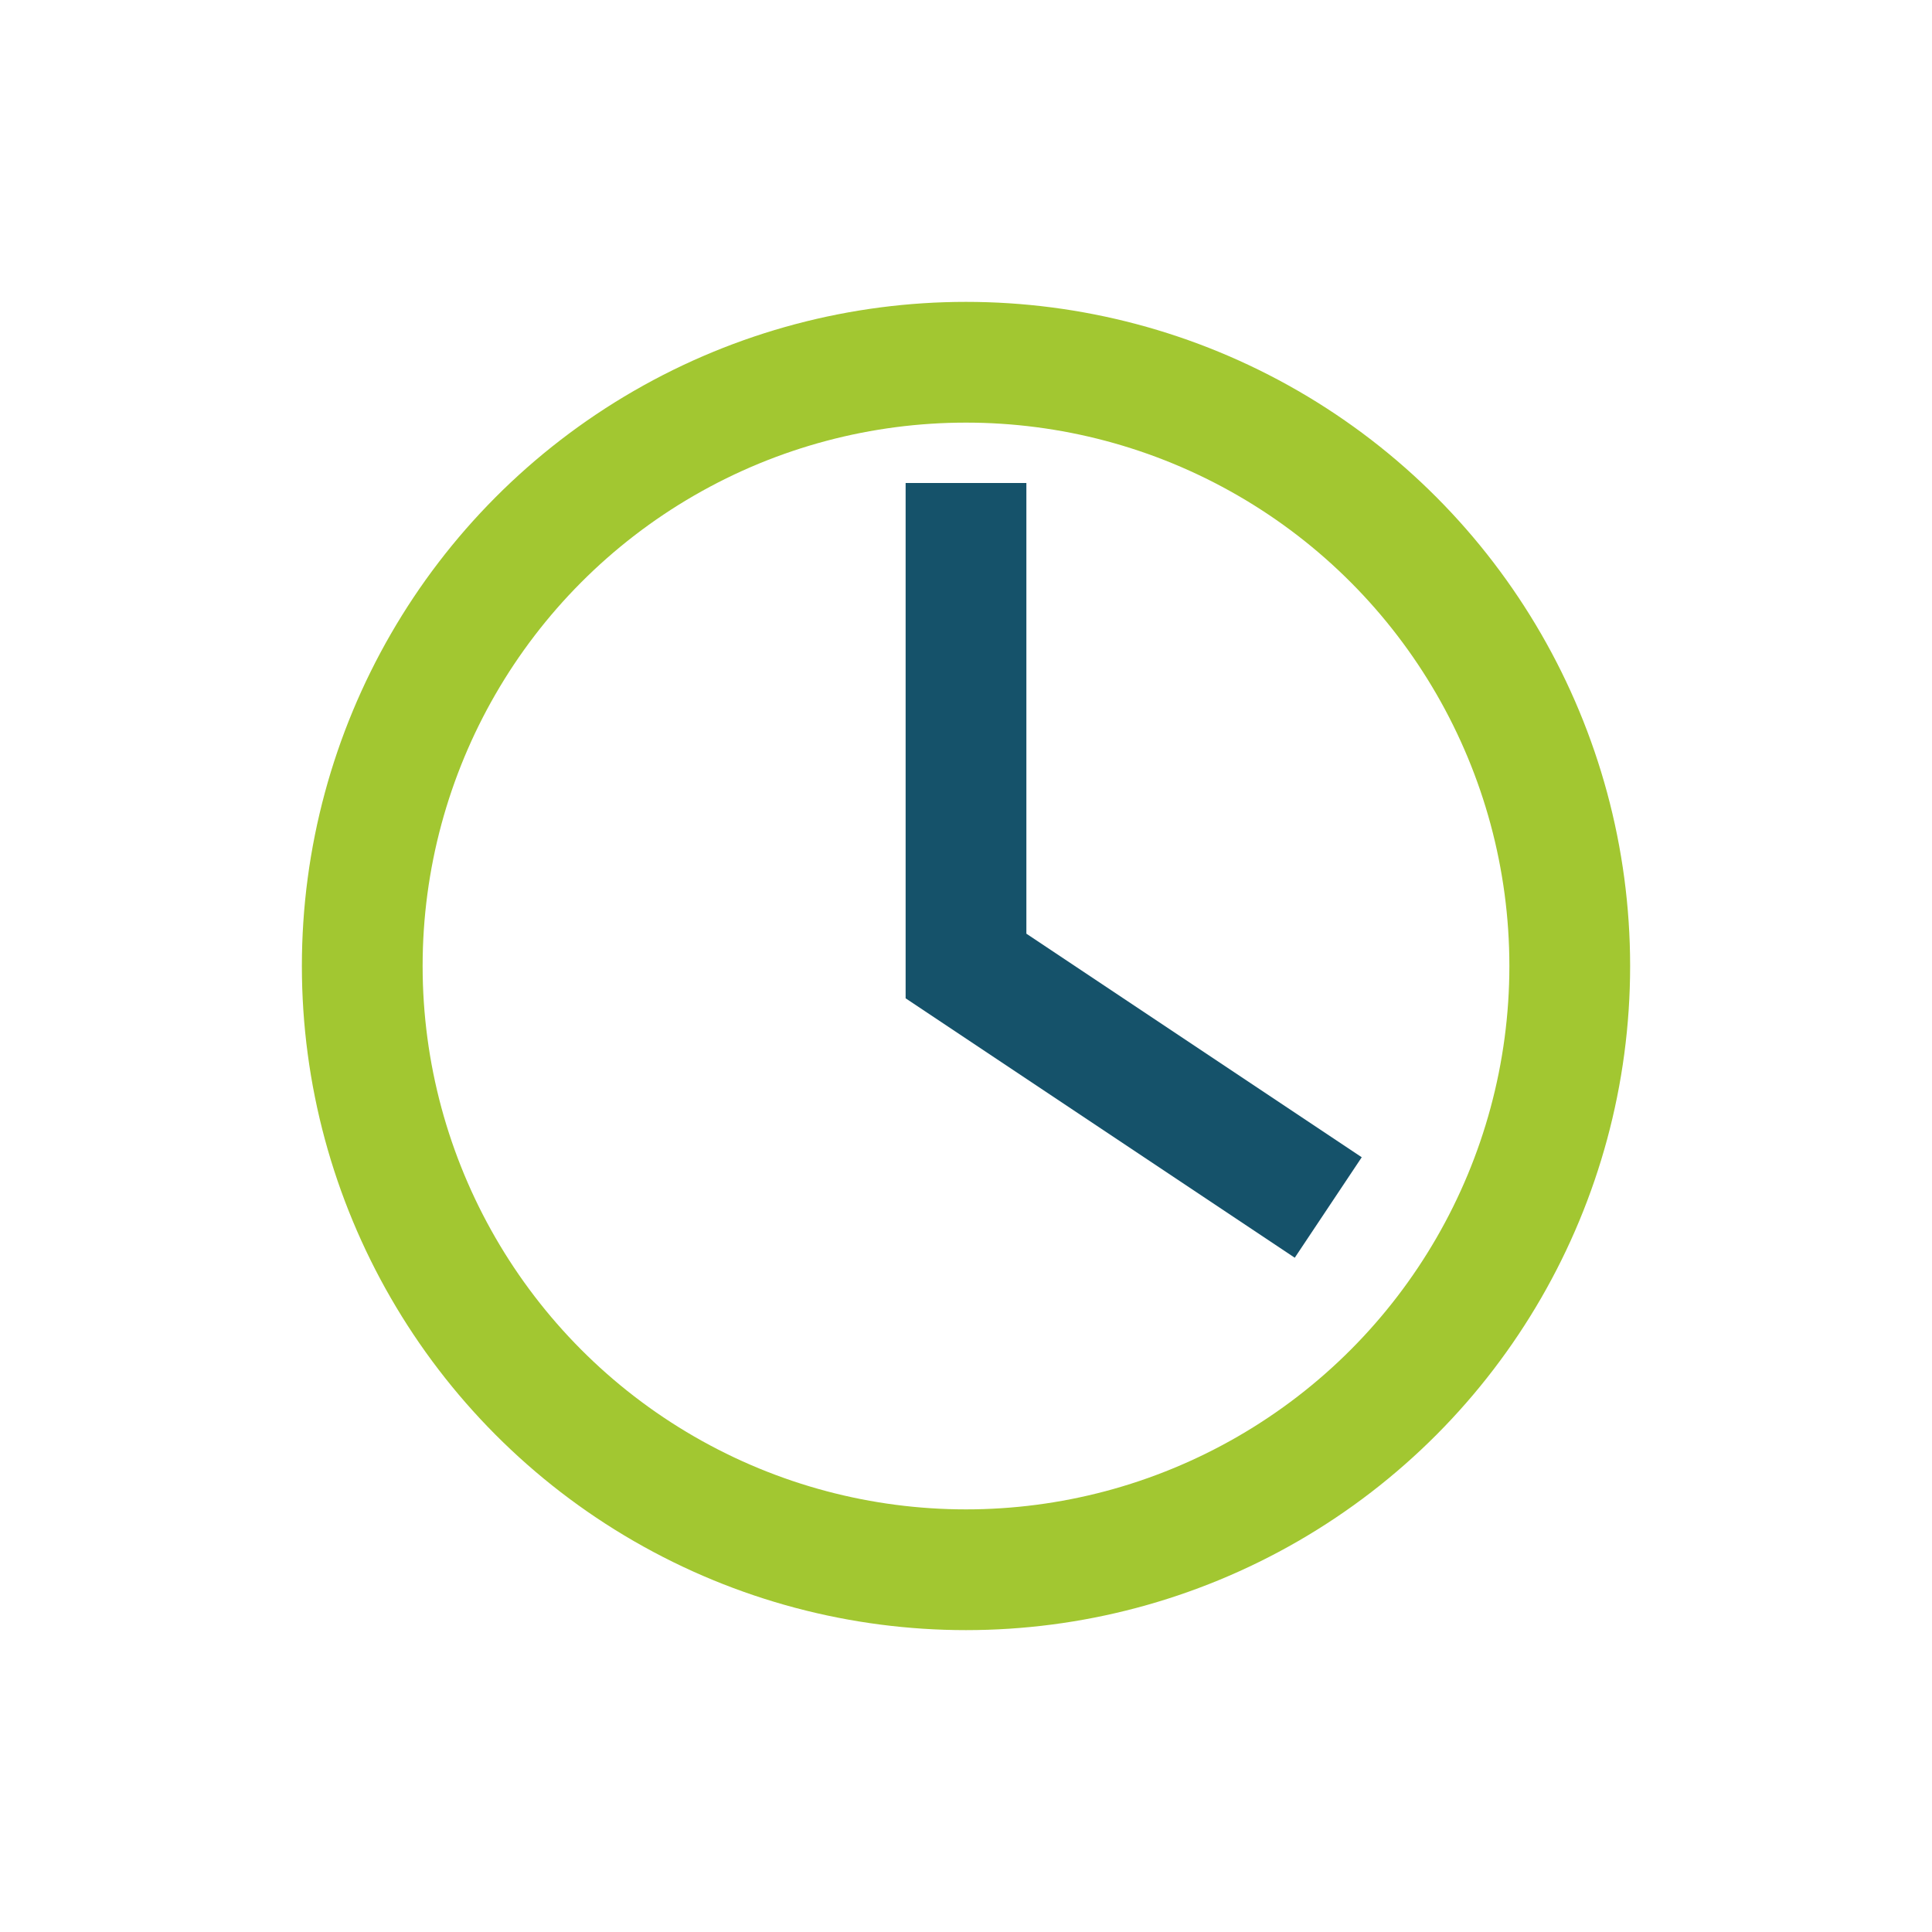
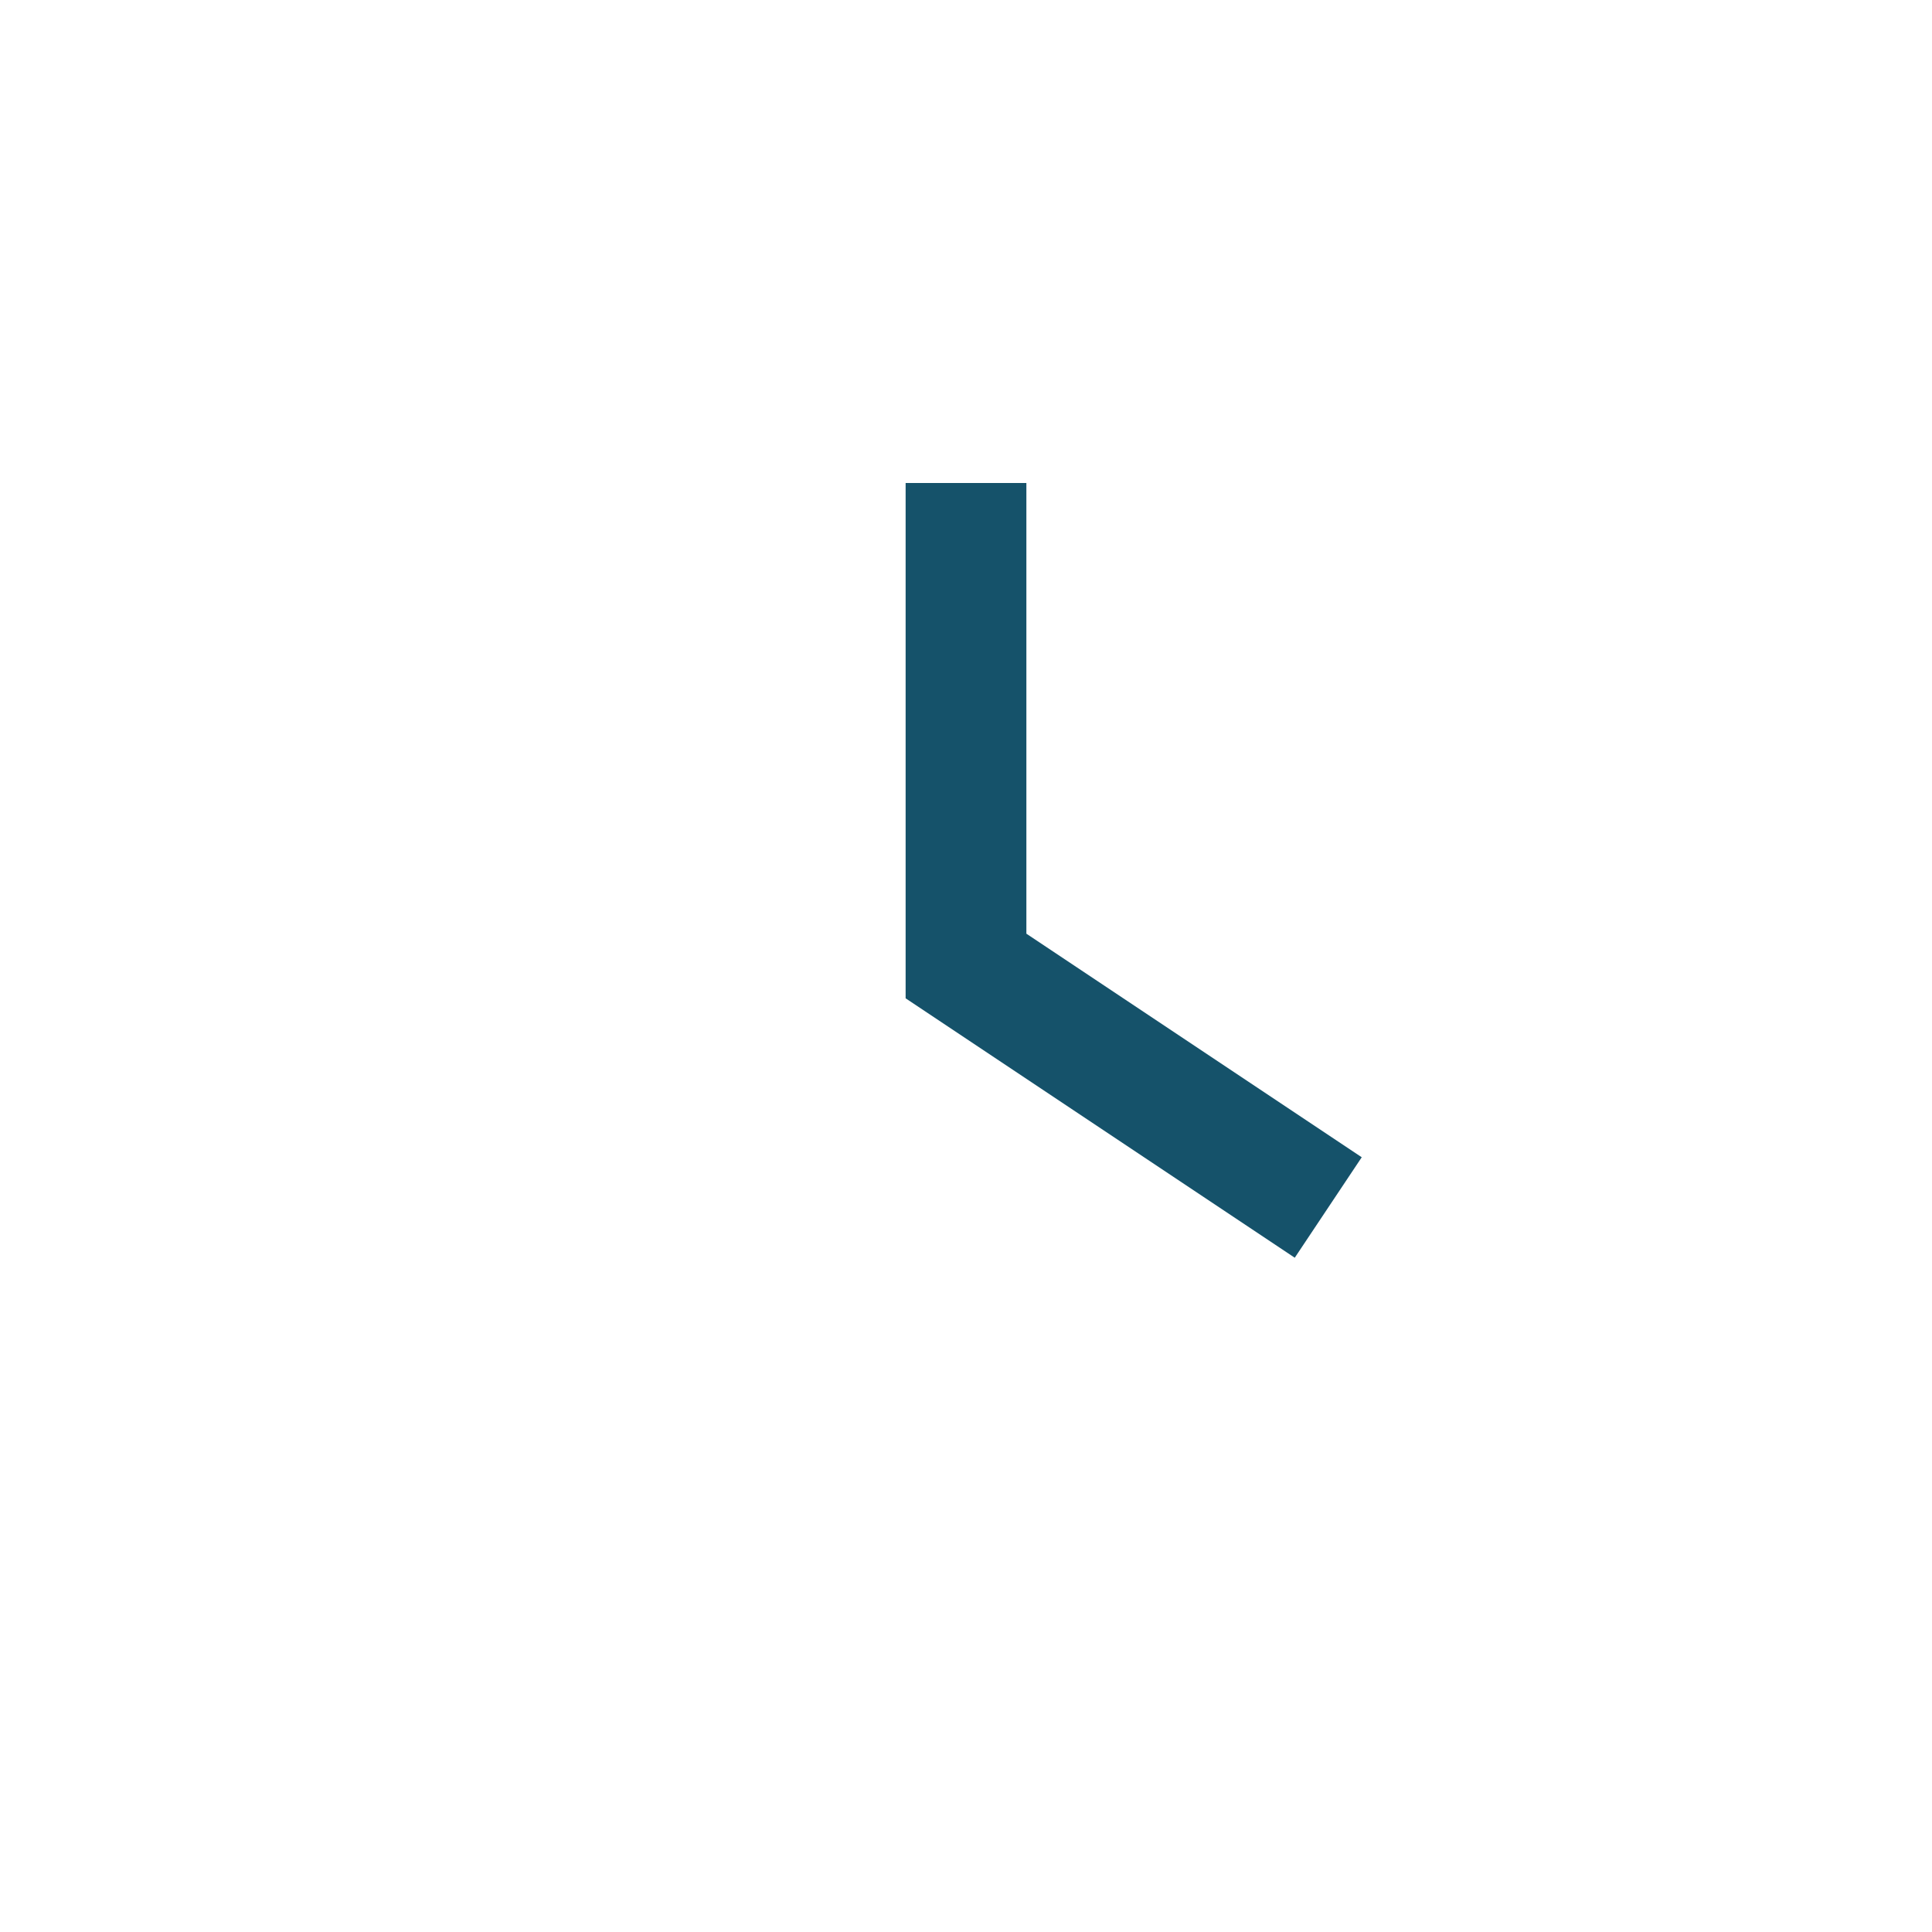
<svg xmlns="http://www.w3.org/2000/svg" width="32" height="32" viewBox="0 0 32 32">
-   <circle cx="16" cy="16" r="10" fill="none" stroke="#A2C731" stroke-width="2" />
  <path d="M16 8v8l6 4" fill="none" stroke="#15526A" stroke-width="2" />
</svg>